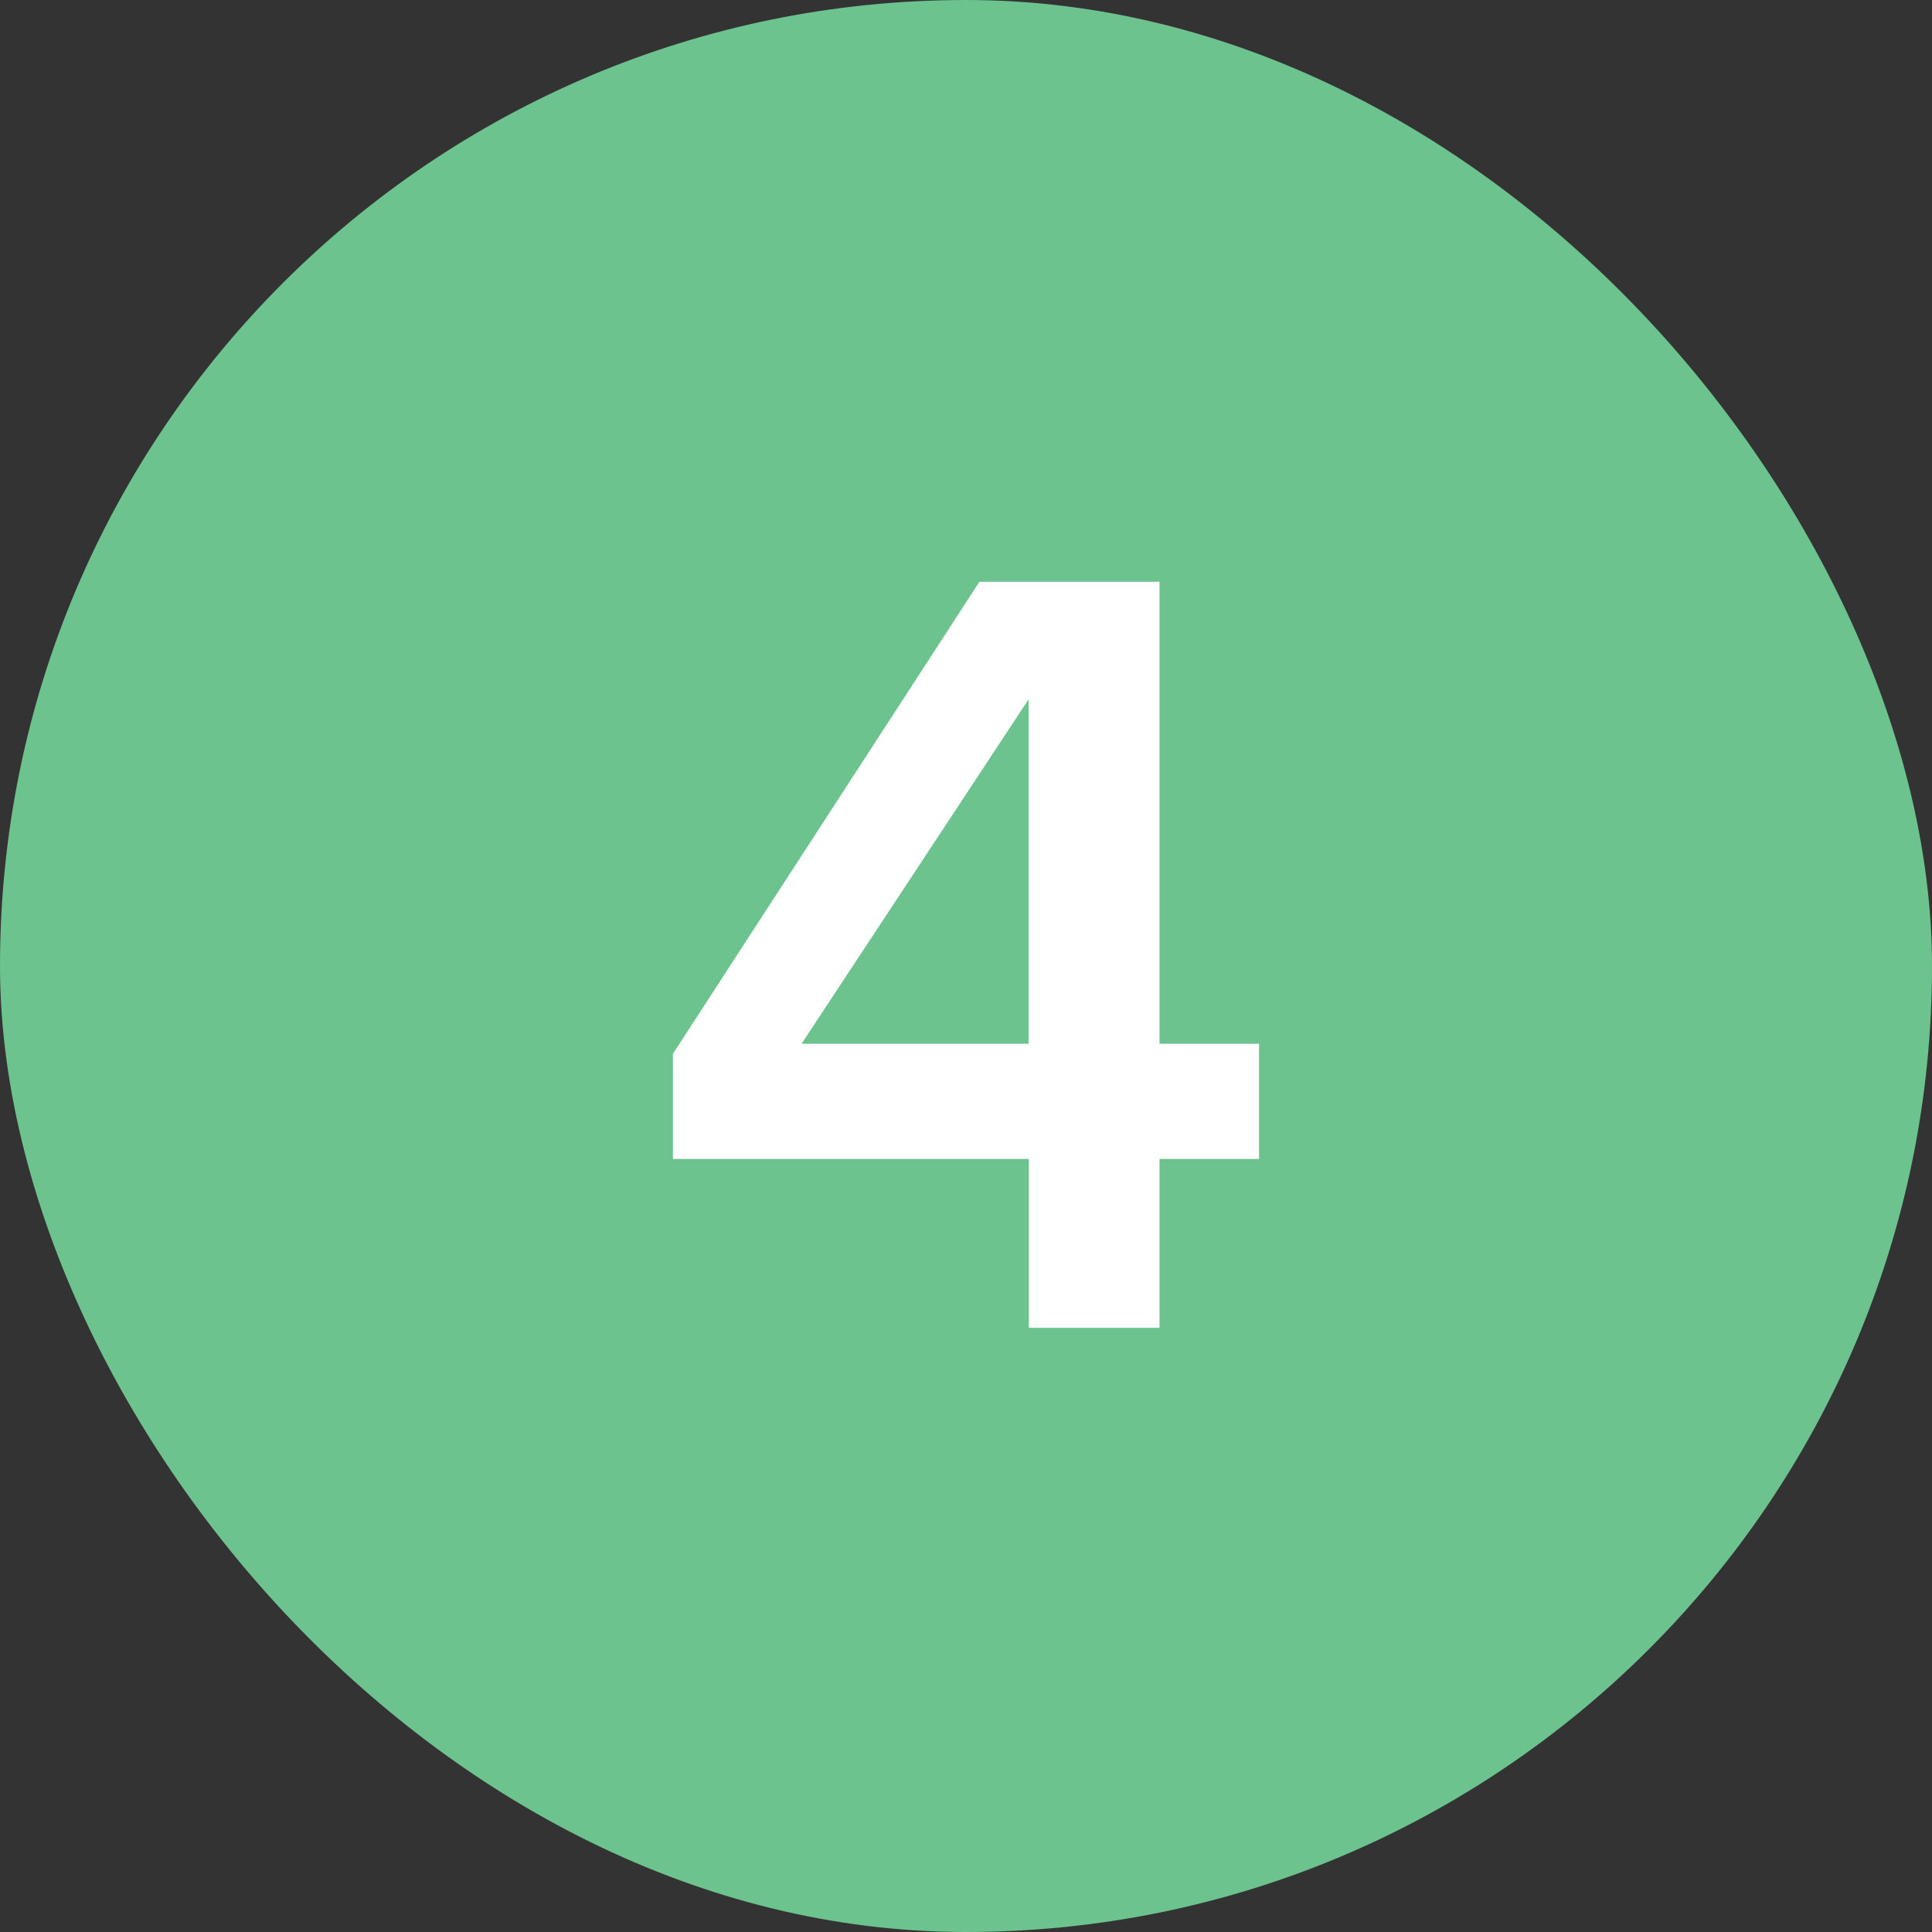
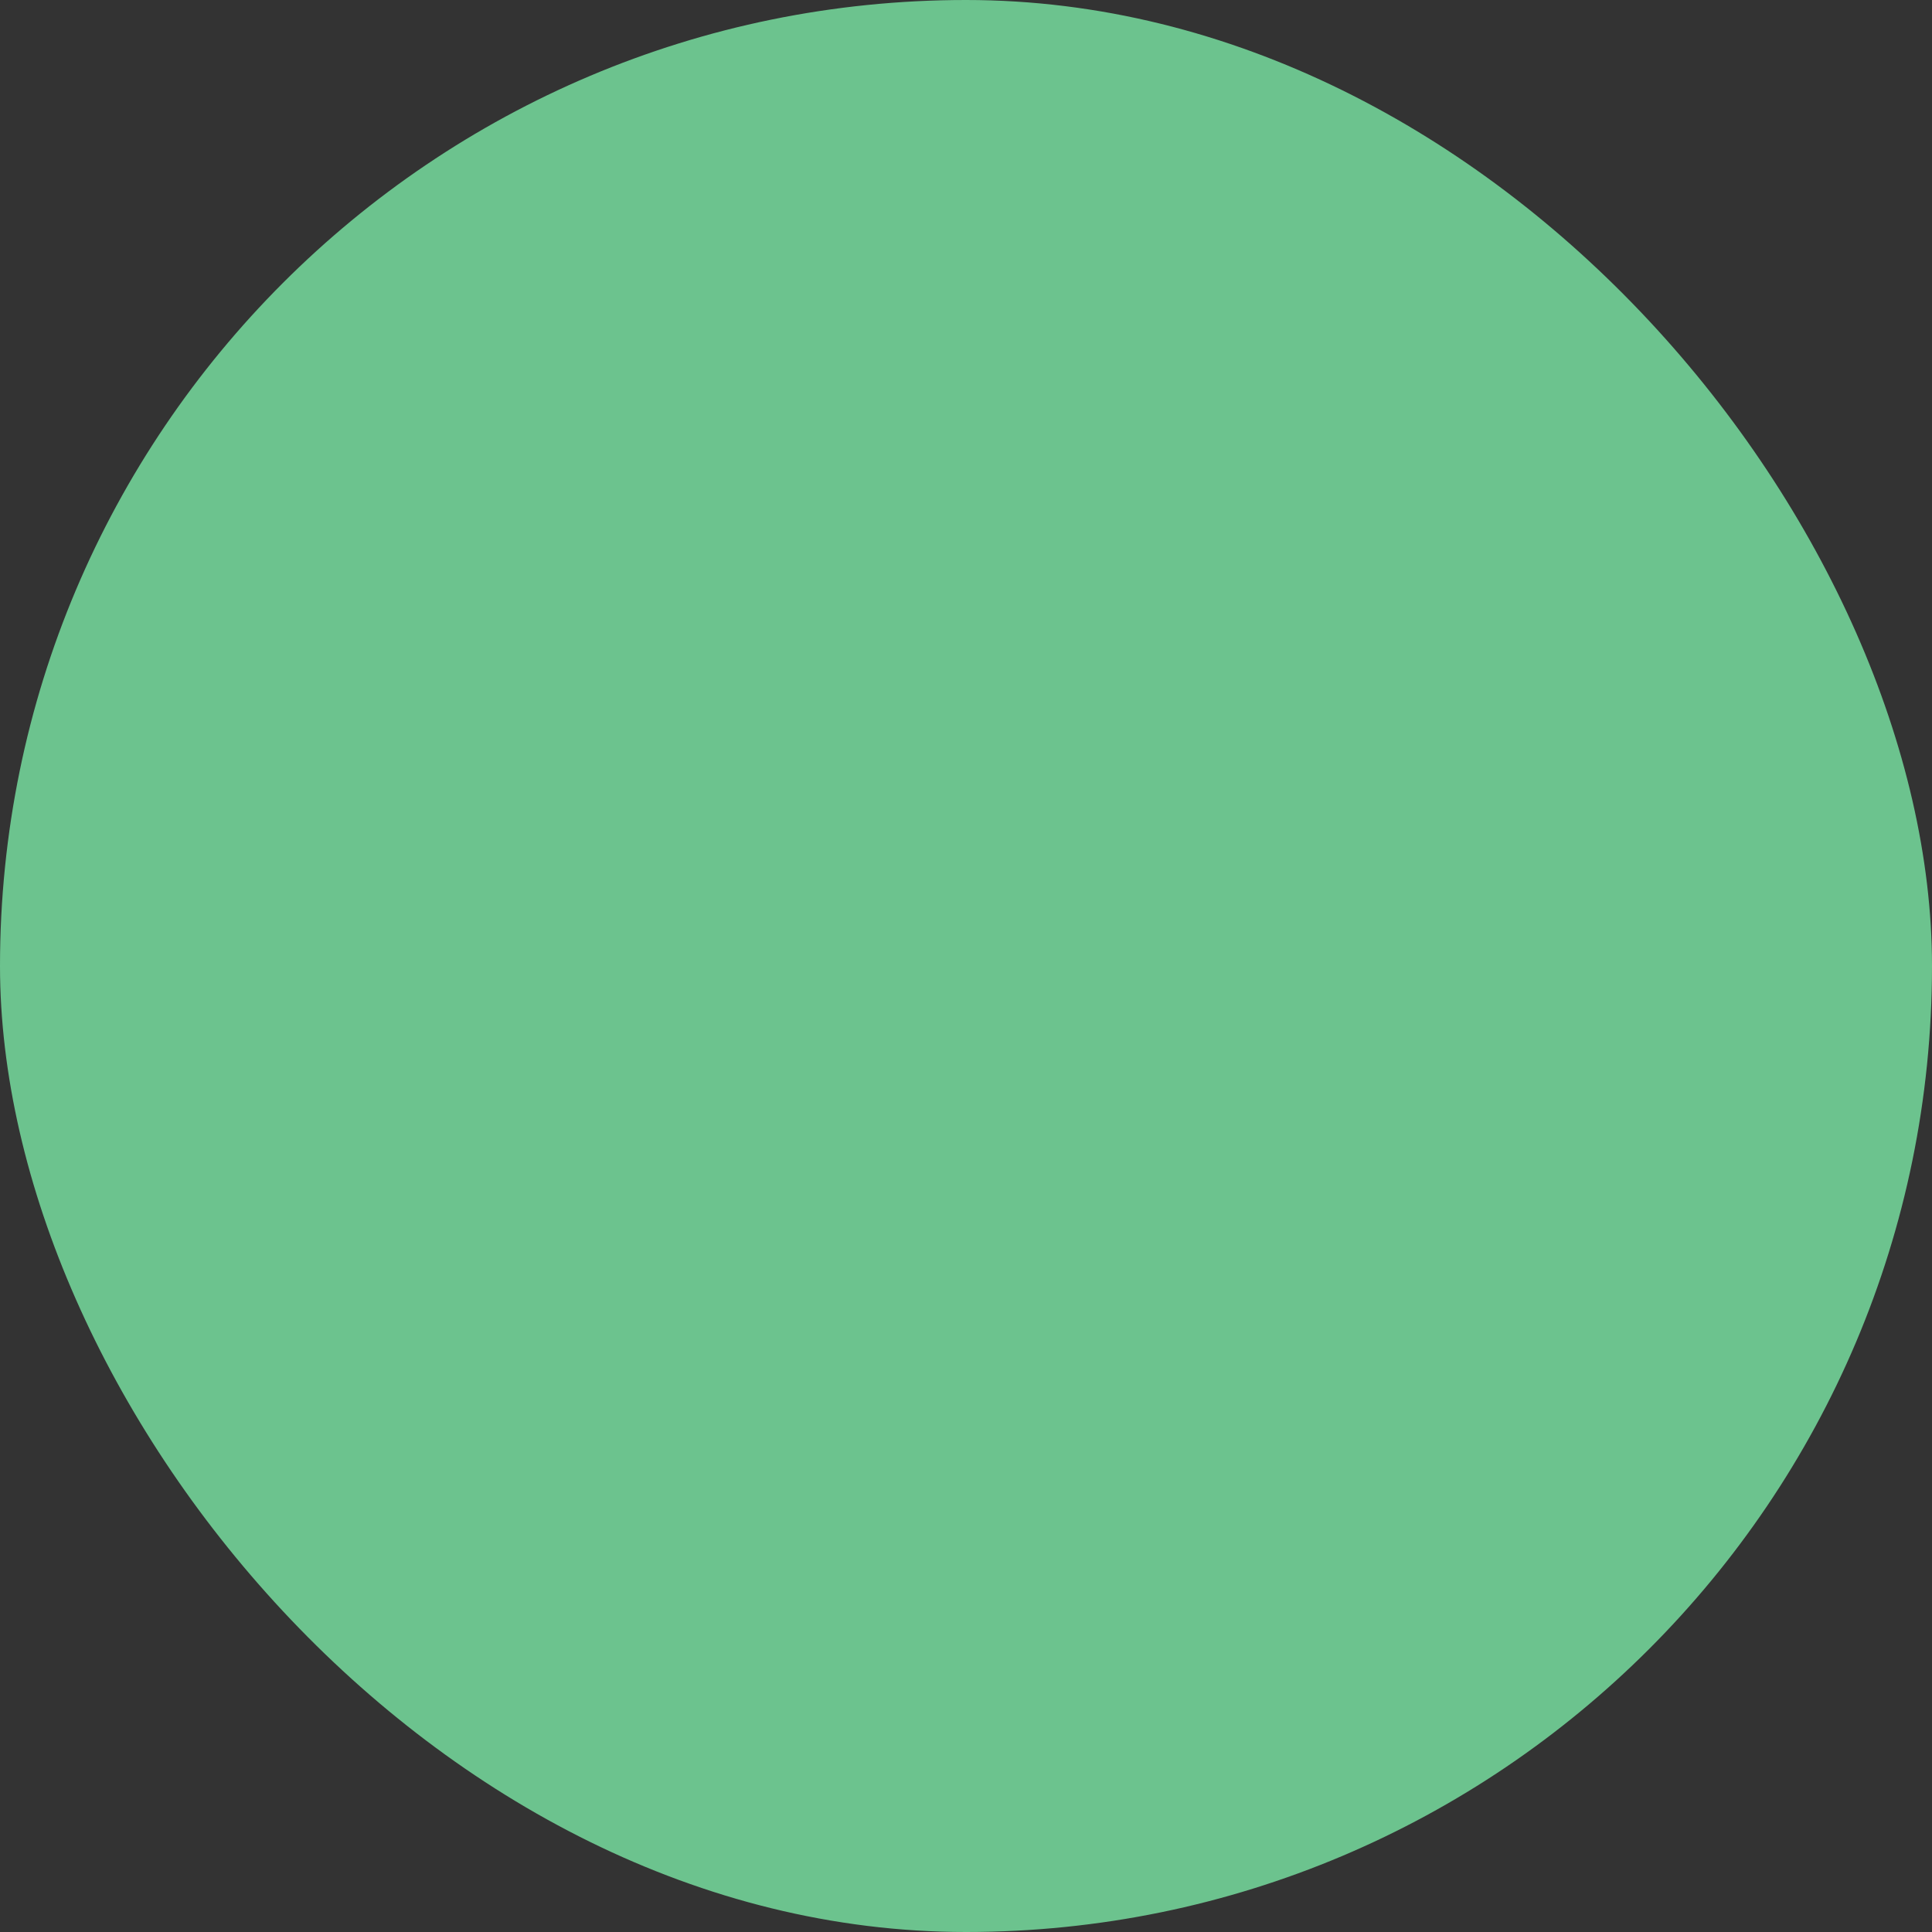
<svg xmlns="http://www.w3.org/2000/svg" width="38" height="38" viewBox="0 0 38 38">
  <rect x="0" y="0" width="38" height="38" fill="#333333" stroke="none" />
  <g transform="translate(-980 -3920)">
    <rect width="38" height="38" rx="19" transform="translate(980 3920)" fill="#6cc38e" />
-     <path d="M3.806,0V-3.322H5.764V-5.588H3.806v-9.086H.264L-5.764-5.39v2.068h7V0ZM1.232-5.588H-3.234l4.466-6.776Z" transform="translate(999 3946.117)" fill="#fff" />
  </g>
</svg>